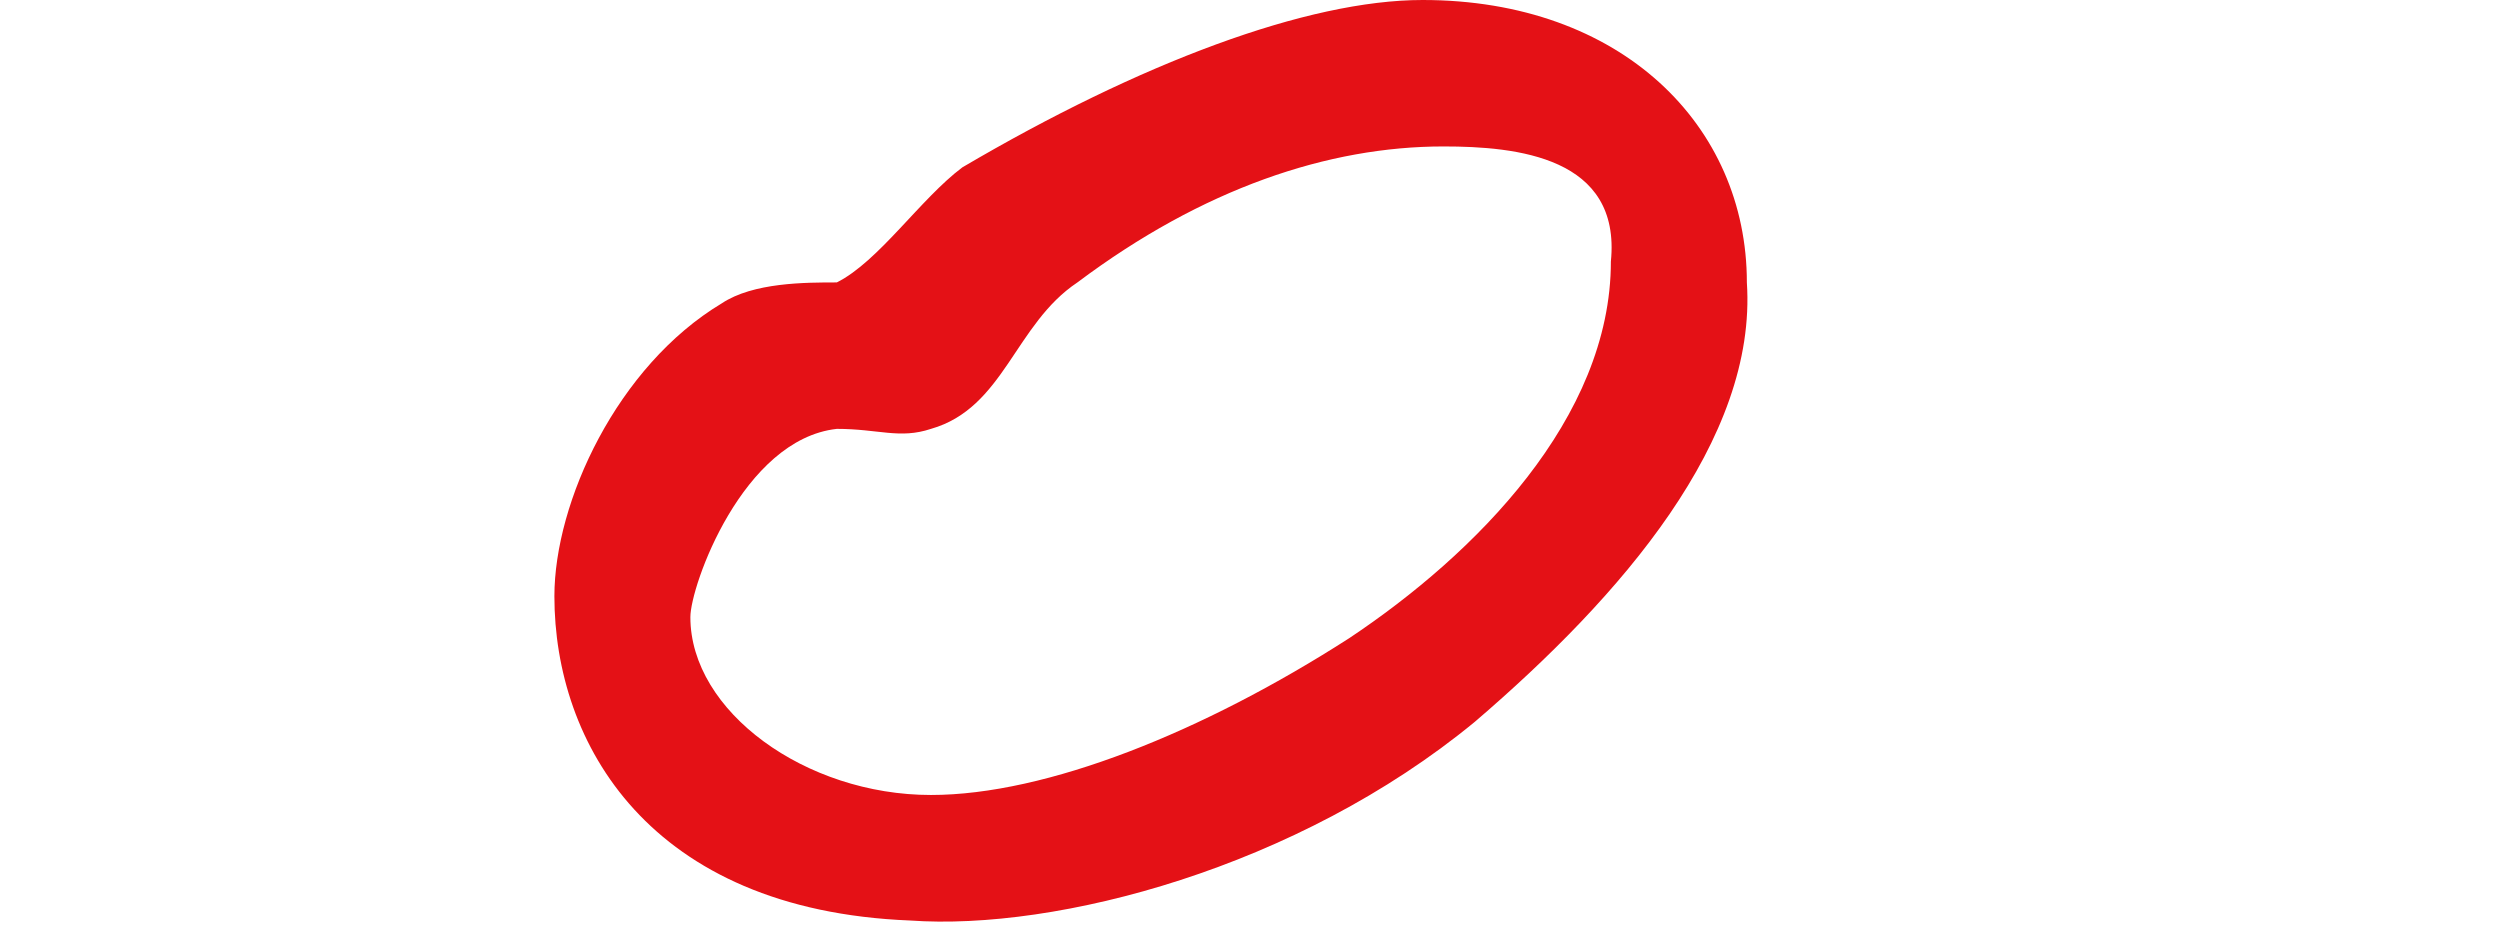
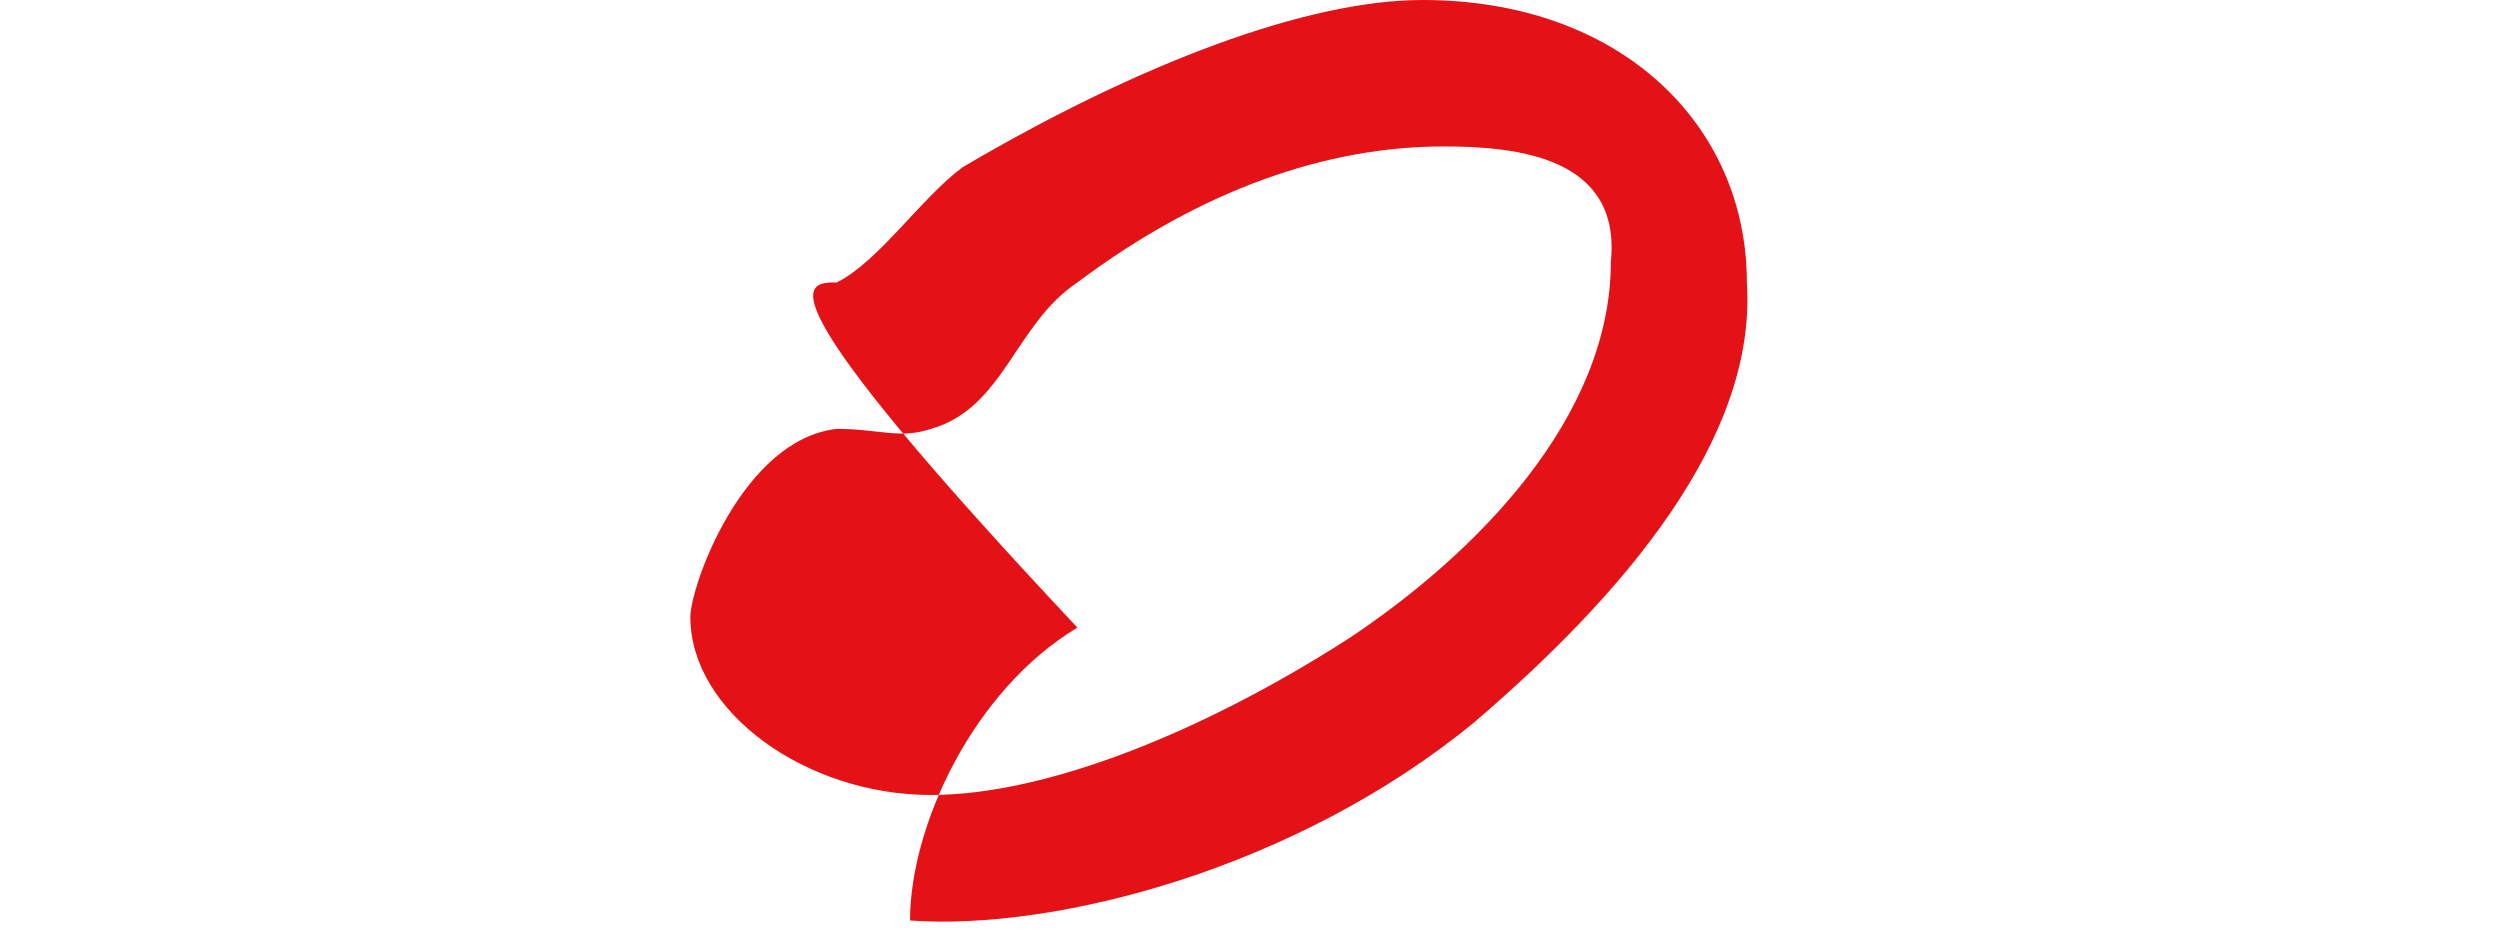
<svg xmlns="http://www.w3.org/2000/svg" id="Слой_1" x="0px" y="0px" viewBox="0 0 23.9 8.9" style="enable-background:new 0 0 23.9 8.9;" xml:space="preserve">
  <style type="text/css"> .st0{fill:#E41116;} </style>
-   <path class="st0" d="M14.1,6.9c-1.7,1.4-4,2-5.4,1.9C6.2,8.7,5.3,7.1,5.3,5.7c0-0.9,0.6-2.2,1.6-2.8C7.2,2.7,7.7,2.7,8,2.7 c0.4-0.2,0.8-0.8,1.2-1.1c1.7-1,3.3-1.6,4.4-1.6c1.9,0,3.1,1.2,3.1,2.7C16.8,4.2,15.5,5.7,14.1,6.9z M13.8,1.4 c-1.1,0-2.3,0.4-3.5,1.3C9.7,3.1,9.6,3.9,8.9,4.1c-0.3,0.1-0.5,0-0.9,0C7.1,4.2,6.6,5.6,6.6,5.9c0,0.9,1.1,1.7,2.3,1.7 c1.1,0,2.6-0.6,4-1.5c1.2-0.8,2.5-2.1,2.5-3.6C15.5,1.5,14.5,1.4,13.8,1.4z" />
+   <path class="st0" d="M14.1,6.9c-1.7,1.4-4,2-5.4,1.9c0-0.9,0.6-2.2,1.6-2.8C7.2,2.7,7.7,2.7,8,2.7 c0.4-0.2,0.8-0.8,1.2-1.1c1.7-1,3.3-1.6,4.4-1.6c1.9,0,3.1,1.2,3.1,2.7C16.8,4.2,15.5,5.7,14.1,6.9z M13.8,1.4 c-1.1,0-2.3,0.4-3.5,1.3C9.7,3.1,9.6,3.9,8.9,4.1c-0.3,0.1-0.5,0-0.9,0C7.1,4.2,6.6,5.6,6.6,5.9c0,0.9,1.1,1.7,2.3,1.7 c1.1,0,2.6-0.6,4-1.5c1.2-0.8,2.5-2.1,2.5-3.6C15.5,1.5,14.5,1.4,13.8,1.4z" />
</svg>